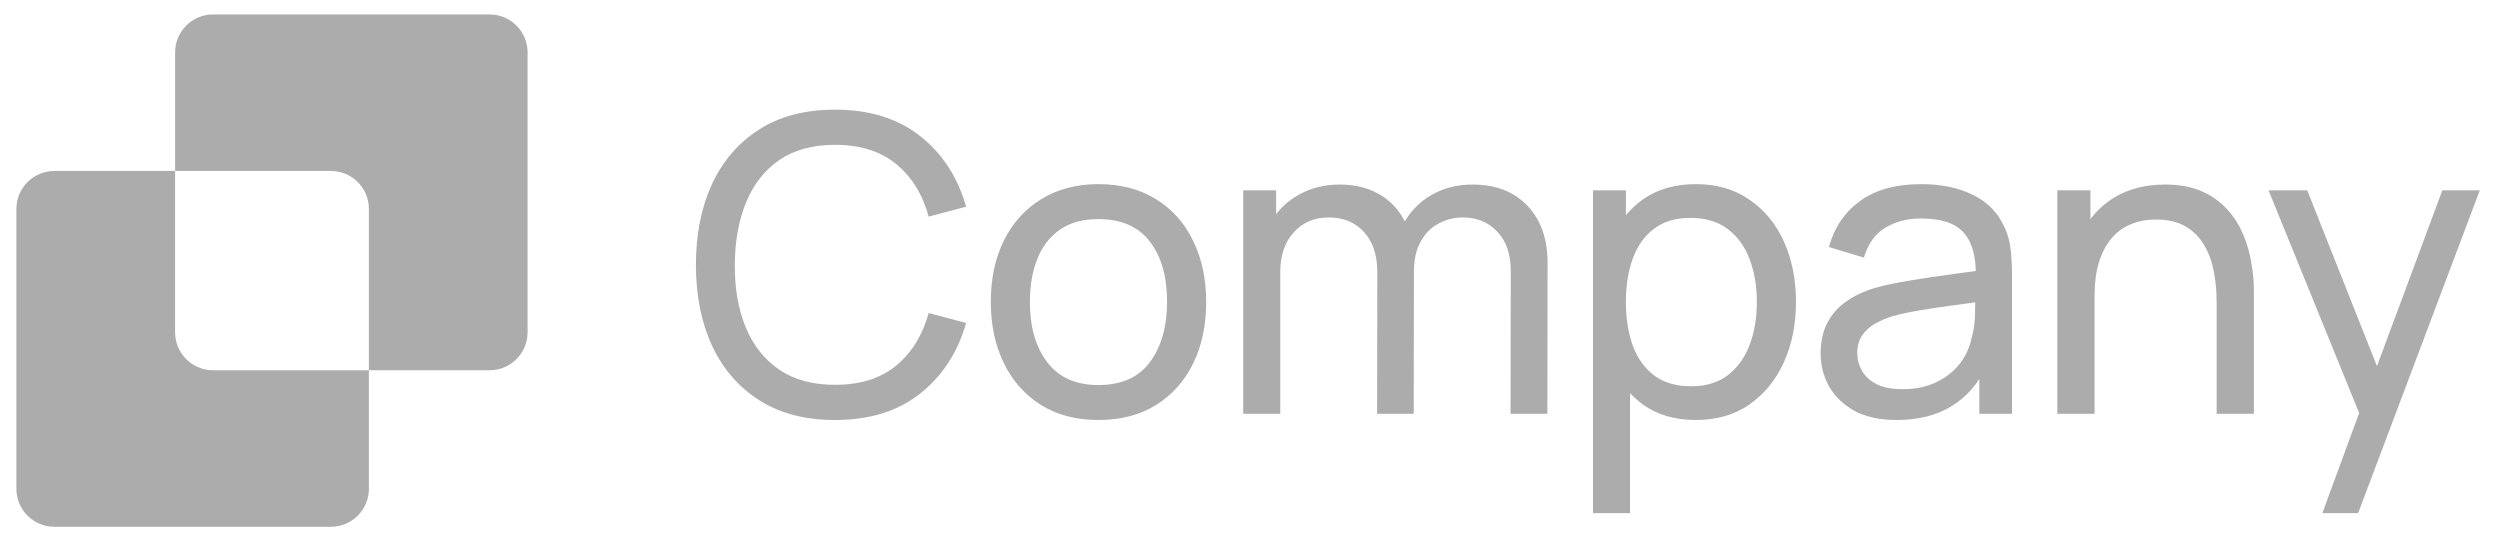
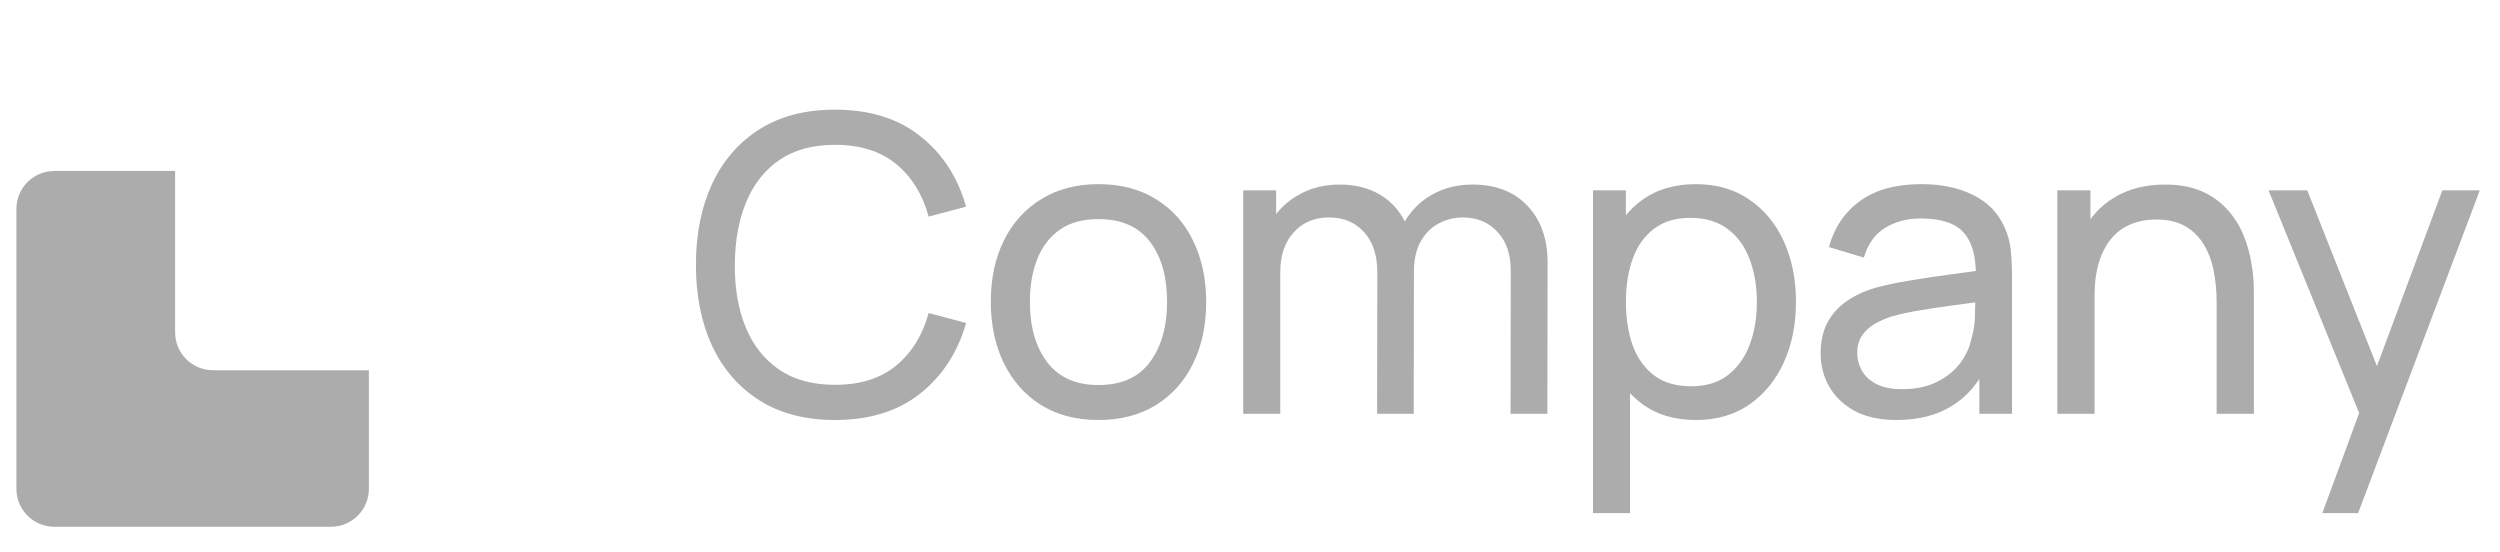
<svg xmlns="http://www.w3.org/2000/svg" width="145" height="32" viewBox="0 0 145 32" fill="none">
-   <path d="M10.156 3.04C10.156 1.824 11.142 0.838 12.358 0.838H28.398C29.614 0.838 30.6 1.824 30.6 3.04V19.273C30.6 20.489 29.614 21.474 28.398 21.474H21.395V12.118C21.395 10.902 20.409 9.916 19.193 9.916H10.156V3.04Z" fill="#ACACAC" />
  <path d="M10.156 9.916H3.153C1.937 9.916 0.951 10.902 0.951 12.118V28.351C0.951 29.567 1.937 30.553 3.153 30.553H19.193C20.409 30.553 21.395 29.567 21.395 28.351V21.474H12.358C11.142 21.474 10.156 20.489 10.156 19.273V9.916Z" fill="#ACACAC" />
  <path d="M48.427 24.36C46.707 24.36 45.247 23.98 44.047 23.22C42.847 22.46 41.931 21.404 41.299 20.052C40.675 18.7 40.363 17.136 40.363 15.36C40.363 13.584 40.675 12.02 41.299 10.668C41.931 9.316 42.847 8.26 44.047 7.5C45.247 6.74 46.707 6.36 48.427 6.36C50.427 6.36 52.071 6.868 53.359 7.884C54.655 8.9 55.547 10.268 56.035 11.988L53.863 12.564C53.511 11.276 52.883 10.26 51.979 9.516C51.075 8.772 49.891 8.4 48.427 8.4C47.139 8.4 46.067 8.692 45.211 9.276C44.355 9.86 43.711 10.676 43.279 11.724C42.847 12.764 42.627 13.976 42.619 15.36C42.611 16.736 42.823 17.948 43.255 18.996C43.687 20.036 44.335 20.852 45.199 21.444C46.063 22.028 47.139 22.32 48.427 22.32C49.891 22.32 51.075 21.948 51.979 21.204C52.883 20.452 53.511 19.436 53.863 18.156L56.035 18.732C55.547 20.444 54.655 21.812 53.359 22.836C52.071 23.852 50.427 24.36 48.427 24.36ZM63.706 24.36C62.418 24.36 61.306 24.068 60.37 23.484C59.442 22.9 58.726 22.092 58.222 21.06C57.718 20.028 57.466 18.844 57.466 17.508C57.466 16.148 57.722 14.956 58.234 13.932C58.746 12.908 59.47 12.112 60.406 11.544C61.342 10.968 62.442 10.68 63.706 10.68C65.002 10.68 66.118 10.972 67.054 11.556C67.99 12.132 68.706 12.936 69.202 13.968C69.706 14.992 69.958 16.172 69.958 17.508C69.958 18.86 69.706 20.052 69.202 21.084C68.698 22.108 67.978 22.912 67.042 23.496C66.106 24.072 64.994 24.36 63.706 24.36ZM63.706 22.332C65.05 22.332 66.05 21.884 66.706 20.988C67.362 20.092 67.69 18.932 67.69 17.508C67.69 16.044 67.358 14.88 66.694 14.016C66.03 13.144 65.034 12.708 63.706 12.708C62.802 12.708 62.058 12.912 61.474 13.32C60.89 13.728 60.454 14.292 60.166 15.012C59.878 15.732 59.734 16.564 59.734 17.508C59.734 18.964 60.07 20.132 60.742 21.012C61.414 21.892 62.402 22.332 63.706 22.332ZM87.612 24L87.624 15.708C87.624 14.74 87.364 13.984 86.844 13.44C86.332 12.888 85.664 12.612 84.84 12.612C84.36 12.612 83.904 12.724 83.472 12.948C83.04 13.164 82.688 13.508 82.416 13.98C82.144 14.444 82.008 15.04 82.008 15.768L80.88 15.312C80.864 14.392 81.052 13.588 81.444 12.9C81.844 12.204 82.388 11.664 83.076 11.28C83.764 10.896 84.54 10.704 85.404 10.704C86.756 10.704 87.82 11.116 88.596 11.94C89.372 12.756 89.76 13.856 89.76 15.24L89.748 24H87.612ZM72.108 24V11.04H74.016V14.508H74.256V24H72.108ZM79.872 24L79.884 15.792C79.884 14.8 79.628 14.024 79.116 13.464C78.604 12.896 77.924 12.612 77.076 12.612C76.236 12.612 75.556 12.9 75.036 13.476C74.516 14.052 74.256 14.816 74.256 15.768L73.128 15.096C73.128 14.256 73.328 13.504 73.728 12.84C74.128 12.176 74.672 11.656 75.36 11.28C76.048 10.896 76.828 10.704 77.7 10.704C78.572 10.704 79.332 10.888 79.98 11.256C80.628 11.624 81.128 12.152 81.48 12.84C81.832 13.52 82.008 14.332 82.008 15.276L81.996 24H79.872ZM98.358 24.36C97.142 24.36 96.118 24.06 95.286 23.46C94.454 22.852 93.822 22.032 93.39 21C92.966 19.96 92.754 18.796 92.754 17.508C92.754 16.204 92.966 15.036 93.39 14.004C93.822 12.972 94.454 12.16 95.286 11.568C96.126 10.976 97.154 10.68 98.37 10.68C99.57 10.68 100.602 10.98 101.466 11.58C102.338 12.172 103.006 12.984 103.47 14.016C103.934 15.048 104.166 16.212 104.166 17.508C104.166 18.804 103.934 19.968 103.47 21C103.006 22.032 102.338 22.852 101.466 23.46C100.602 24.06 99.566 24.36 98.358 24.36ZM92.394 29.76V11.04H94.302V20.58H94.542V29.76H92.394ZM98.094 22.404C98.95 22.404 99.658 22.188 100.218 21.756C100.778 21.324 101.198 20.74 101.478 20.004C101.758 19.26 101.898 18.428 101.898 17.508C101.898 16.596 101.758 15.772 101.478 15.036C101.206 14.3 100.782 13.716 100.206 13.284C99.638 12.852 98.914 12.636 98.034 12.636C97.194 12.636 96.498 12.844 95.946 13.26C95.394 13.668 94.982 14.24 94.71 14.976C94.438 15.704 94.302 16.548 94.302 17.508C94.302 18.452 94.434 19.296 94.698 20.04C94.97 20.776 95.386 21.356 95.946 21.78C96.506 22.196 97.222 22.404 98.094 22.404ZM110.001 24.36C109.033 24.36 108.221 24.184 107.565 23.832C106.917 23.472 106.425 23 106.089 22.416C105.761 21.832 105.597 21.192 105.597 20.496C105.597 19.816 105.725 19.228 105.981 18.732C106.245 18.228 106.613 17.812 107.085 17.484C107.557 17.148 108.121 16.884 108.777 16.692C109.393 16.524 110.081 16.38 110.841 16.26C111.609 16.132 112.385 16.016 113.169 15.912C113.953 15.808 114.685 15.708 115.365 15.612L114.597 16.056C114.621 14.904 114.389 14.052 113.901 13.5C113.421 12.948 112.589 12.672 111.405 12.672C110.621 12.672 109.933 12.852 109.341 13.212C108.757 13.564 108.345 14.14 108.105 14.94L106.077 14.328C106.389 13.192 106.993 12.3 107.889 11.652C108.785 11.004 109.965 10.68 111.429 10.68C112.605 10.68 113.613 10.892 114.453 11.316C115.301 11.732 115.909 12.364 116.277 13.212C116.461 13.612 116.577 14.048 116.625 14.52C116.673 14.984 116.697 15.472 116.697 15.984V24H114.801V20.892L115.245 21.18C114.757 22.228 114.073 23.02 113.193 23.556C112.321 24.092 111.257 24.36 110.001 24.36ZM110.325 22.572C111.093 22.572 111.757 22.436 112.317 22.164C112.885 21.884 113.341 21.52 113.685 21.072C114.029 20.616 114.253 20.12 114.357 19.584C114.477 19.184 114.541 18.74 114.549 18.252C114.565 17.756 114.573 17.376 114.573 17.112L115.317 17.436C114.621 17.532 113.937 17.624 113.265 17.712C112.593 17.8 111.957 17.896 111.357 18C110.757 18.096 110.217 18.212 109.737 18.348C109.385 18.46 109.053 18.604 108.741 18.78C108.437 18.956 108.189 19.184 107.997 19.464C107.813 19.736 107.721 20.076 107.721 20.484C107.721 20.836 107.809 21.172 107.985 21.492C108.169 21.812 108.449 22.072 108.825 22.272C109.209 22.472 109.709 22.572 110.325 22.572ZM128.565 24V17.508C128.565 16.892 128.509 16.3 128.397 15.732C128.293 15.164 128.105 14.656 127.833 14.208C127.569 13.752 127.209 13.392 126.753 13.128C126.305 12.864 125.737 12.732 125.049 12.732C124.513 12.732 124.025 12.824 123.585 13.008C123.153 13.184 122.781 13.456 122.469 13.824C122.157 14.192 121.913 14.656 121.737 15.216C121.569 15.768 121.485 16.42 121.485 17.172L120.081 16.74C120.081 15.484 120.305 14.408 120.753 13.512C121.209 12.608 121.845 11.916 122.661 11.436C123.485 10.948 124.453 10.704 125.565 10.704C126.405 10.704 127.121 10.836 127.713 11.1C128.305 11.364 128.797 11.716 129.189 12.156C129.581 12.588 129.889 13.076 130.113 13.62C130.337 14.156 130.493 14.704 130.581 15.264C130.677 15.816 130.725 16.34 130.725 16.836V24H128.565ZM119.325 24V11.04H121.245V14.508H121.485V24H119.325ZM134.696 29.76L137.204 22.944L137.24 24.96L131.576 11.04H133.82L138.26 22.236H137.492L141.656 11.04H143.828L136.772 29.76H134.696Z" fill="#ACACAC" />
</svg>